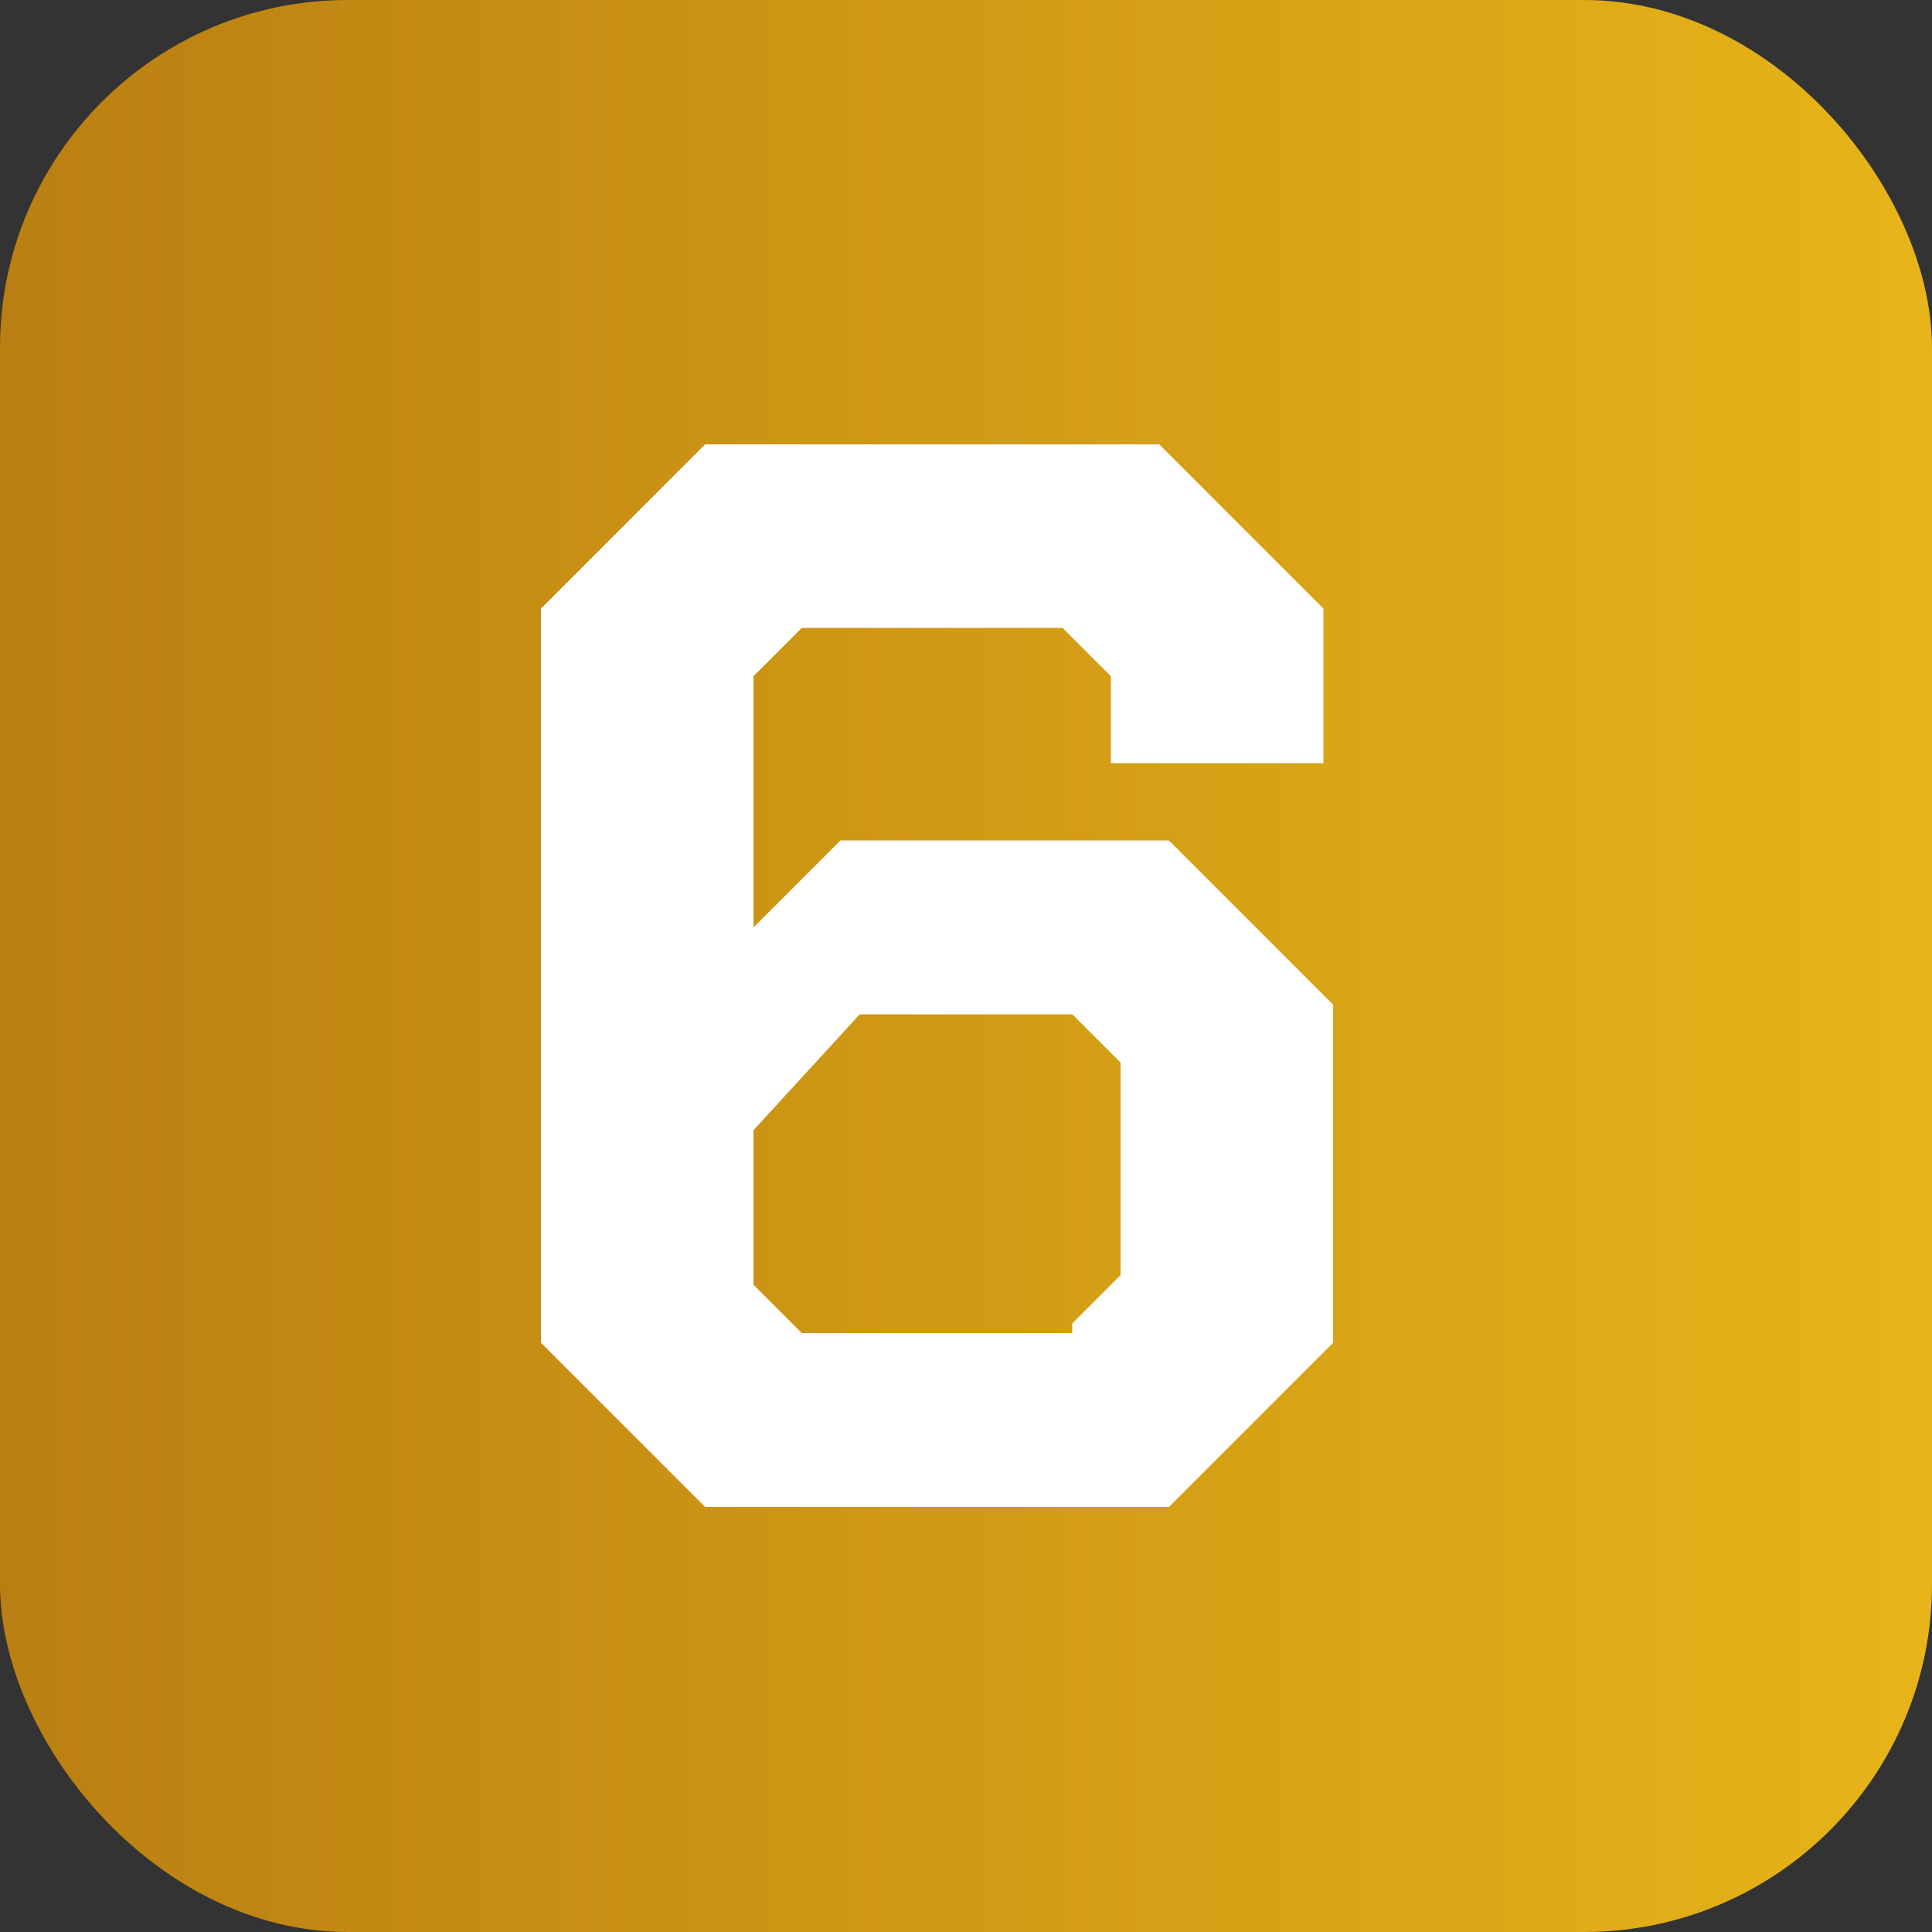
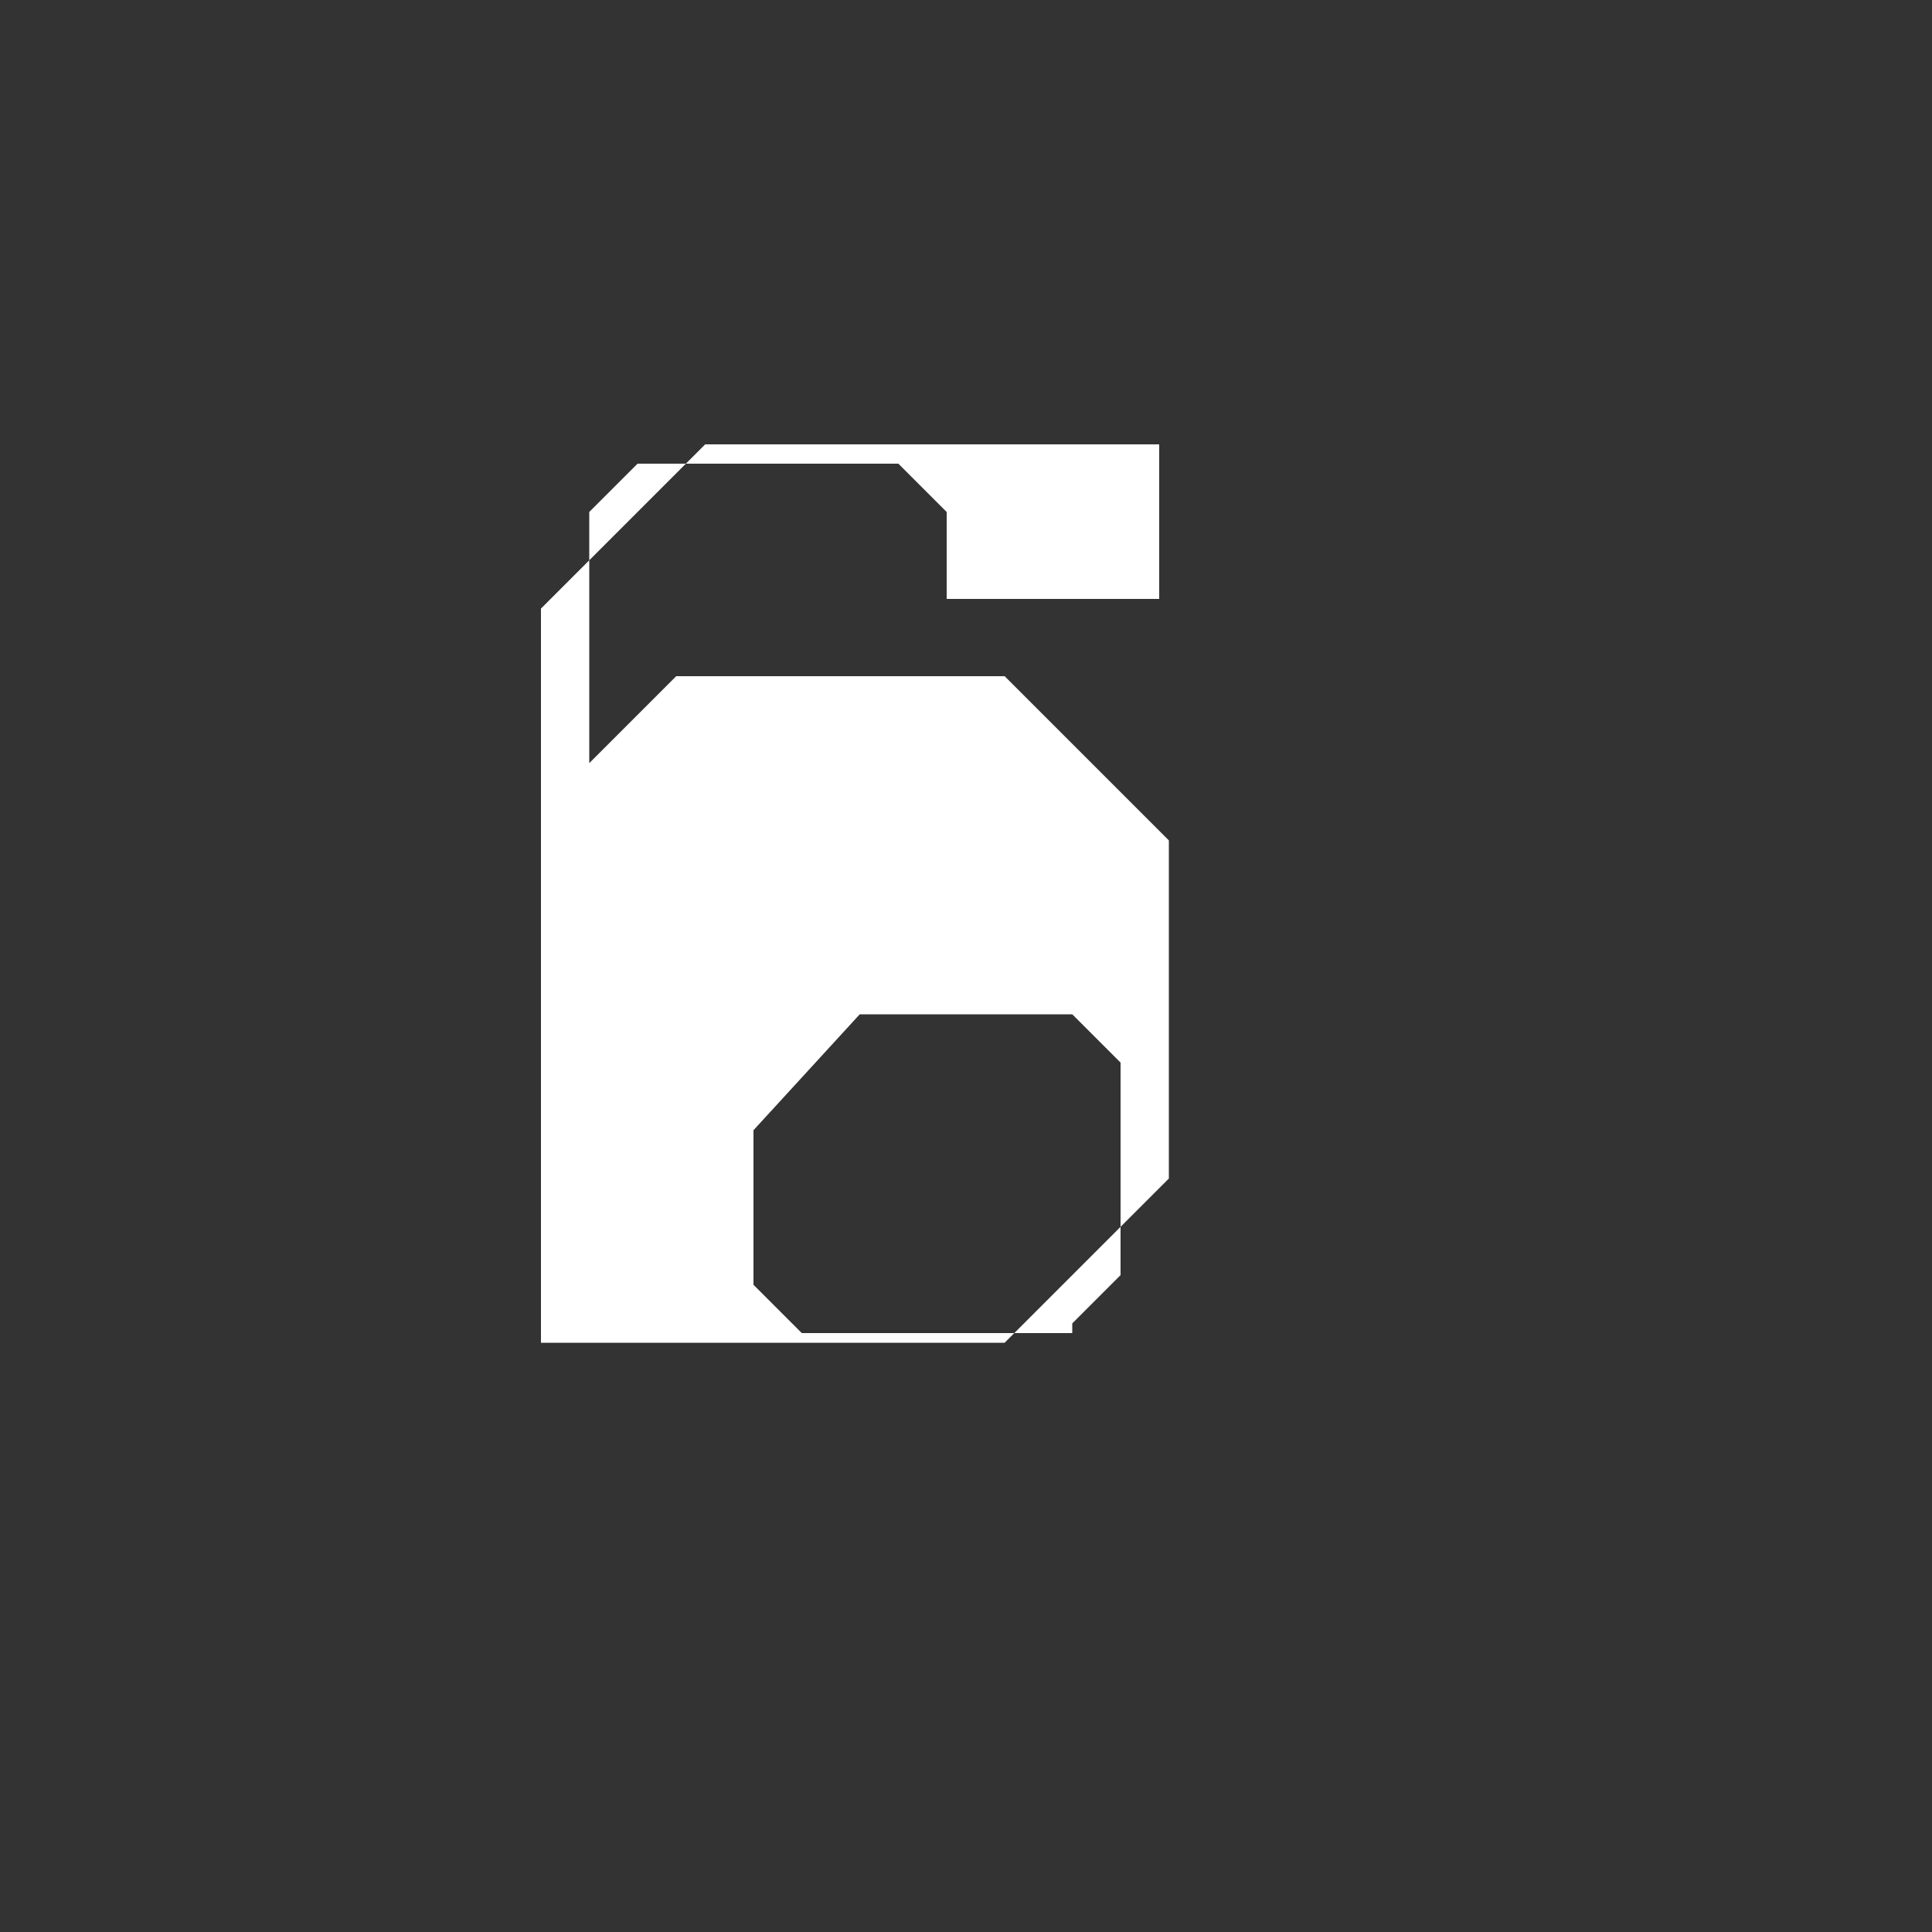
<svg xmlns="http://www.w3.org/2000/svg" id="Layer_1" version="1.1" viewBox="0 0 20 20">
  <rect x="0" y="0" width="20" height="20" fill="#333333" stroke="none" />
  <defs>
    <style>
      .st0 {
        fill: #fff;
      }

      .st1 {
        fill: url(#linear-gradient);
      }
    </style>
    <linearGradient id="linear-gradient" x1="0" y1="10" x2="20" y2="10" gradientTransform="translate(0 20) scale(1 -1)" gradientUnits="userSpaceOnUse">
      <stop offset="0" stop-color="#ba7f12" />
      <stop offset=".5" stop-color="#d19a15" />
      <stop offset="1" stop-color="#e7b419" />
    </linearGradient>
  </defs>
-   <rect class="st1" width="20" height="20" rx="3.6" ry="3.6" />
-   <path class="st0" d="M5.6,13.9v-7.6l1.7-1.7h4.7l1.7,1.7v1.6h-2.2v-.9l-.5-.5h-2.7l-.5.5v2.6l.9-.9h3.4l1.7,1.7v3.5l-1.7,1.7h-4.8s-1.7-1.7-1.7-1.7ZM11.1,13.7l.5-.5v-2.2l-.5-.5h-2.2l-1.1,1.2v1.6l.5.5h2.8Z" />
+   <path class="st0" d="M5.6,13.9v-7.6l1.7-1.7h4.7v1.6h-2.2v-.9l-.5-.5h-2.7l-.5.5v2.6l.9-.9h3.4l1.7,1.7v3.5l-1.7,1.7h-4.8s-1.7-1.7-1.7-1.7ZM11.1,13.7l.5-.5v-2.2l-.5-.5h-2.2l-1.1,1.2v1.6l.5.5h2.8Z" />
</svg>